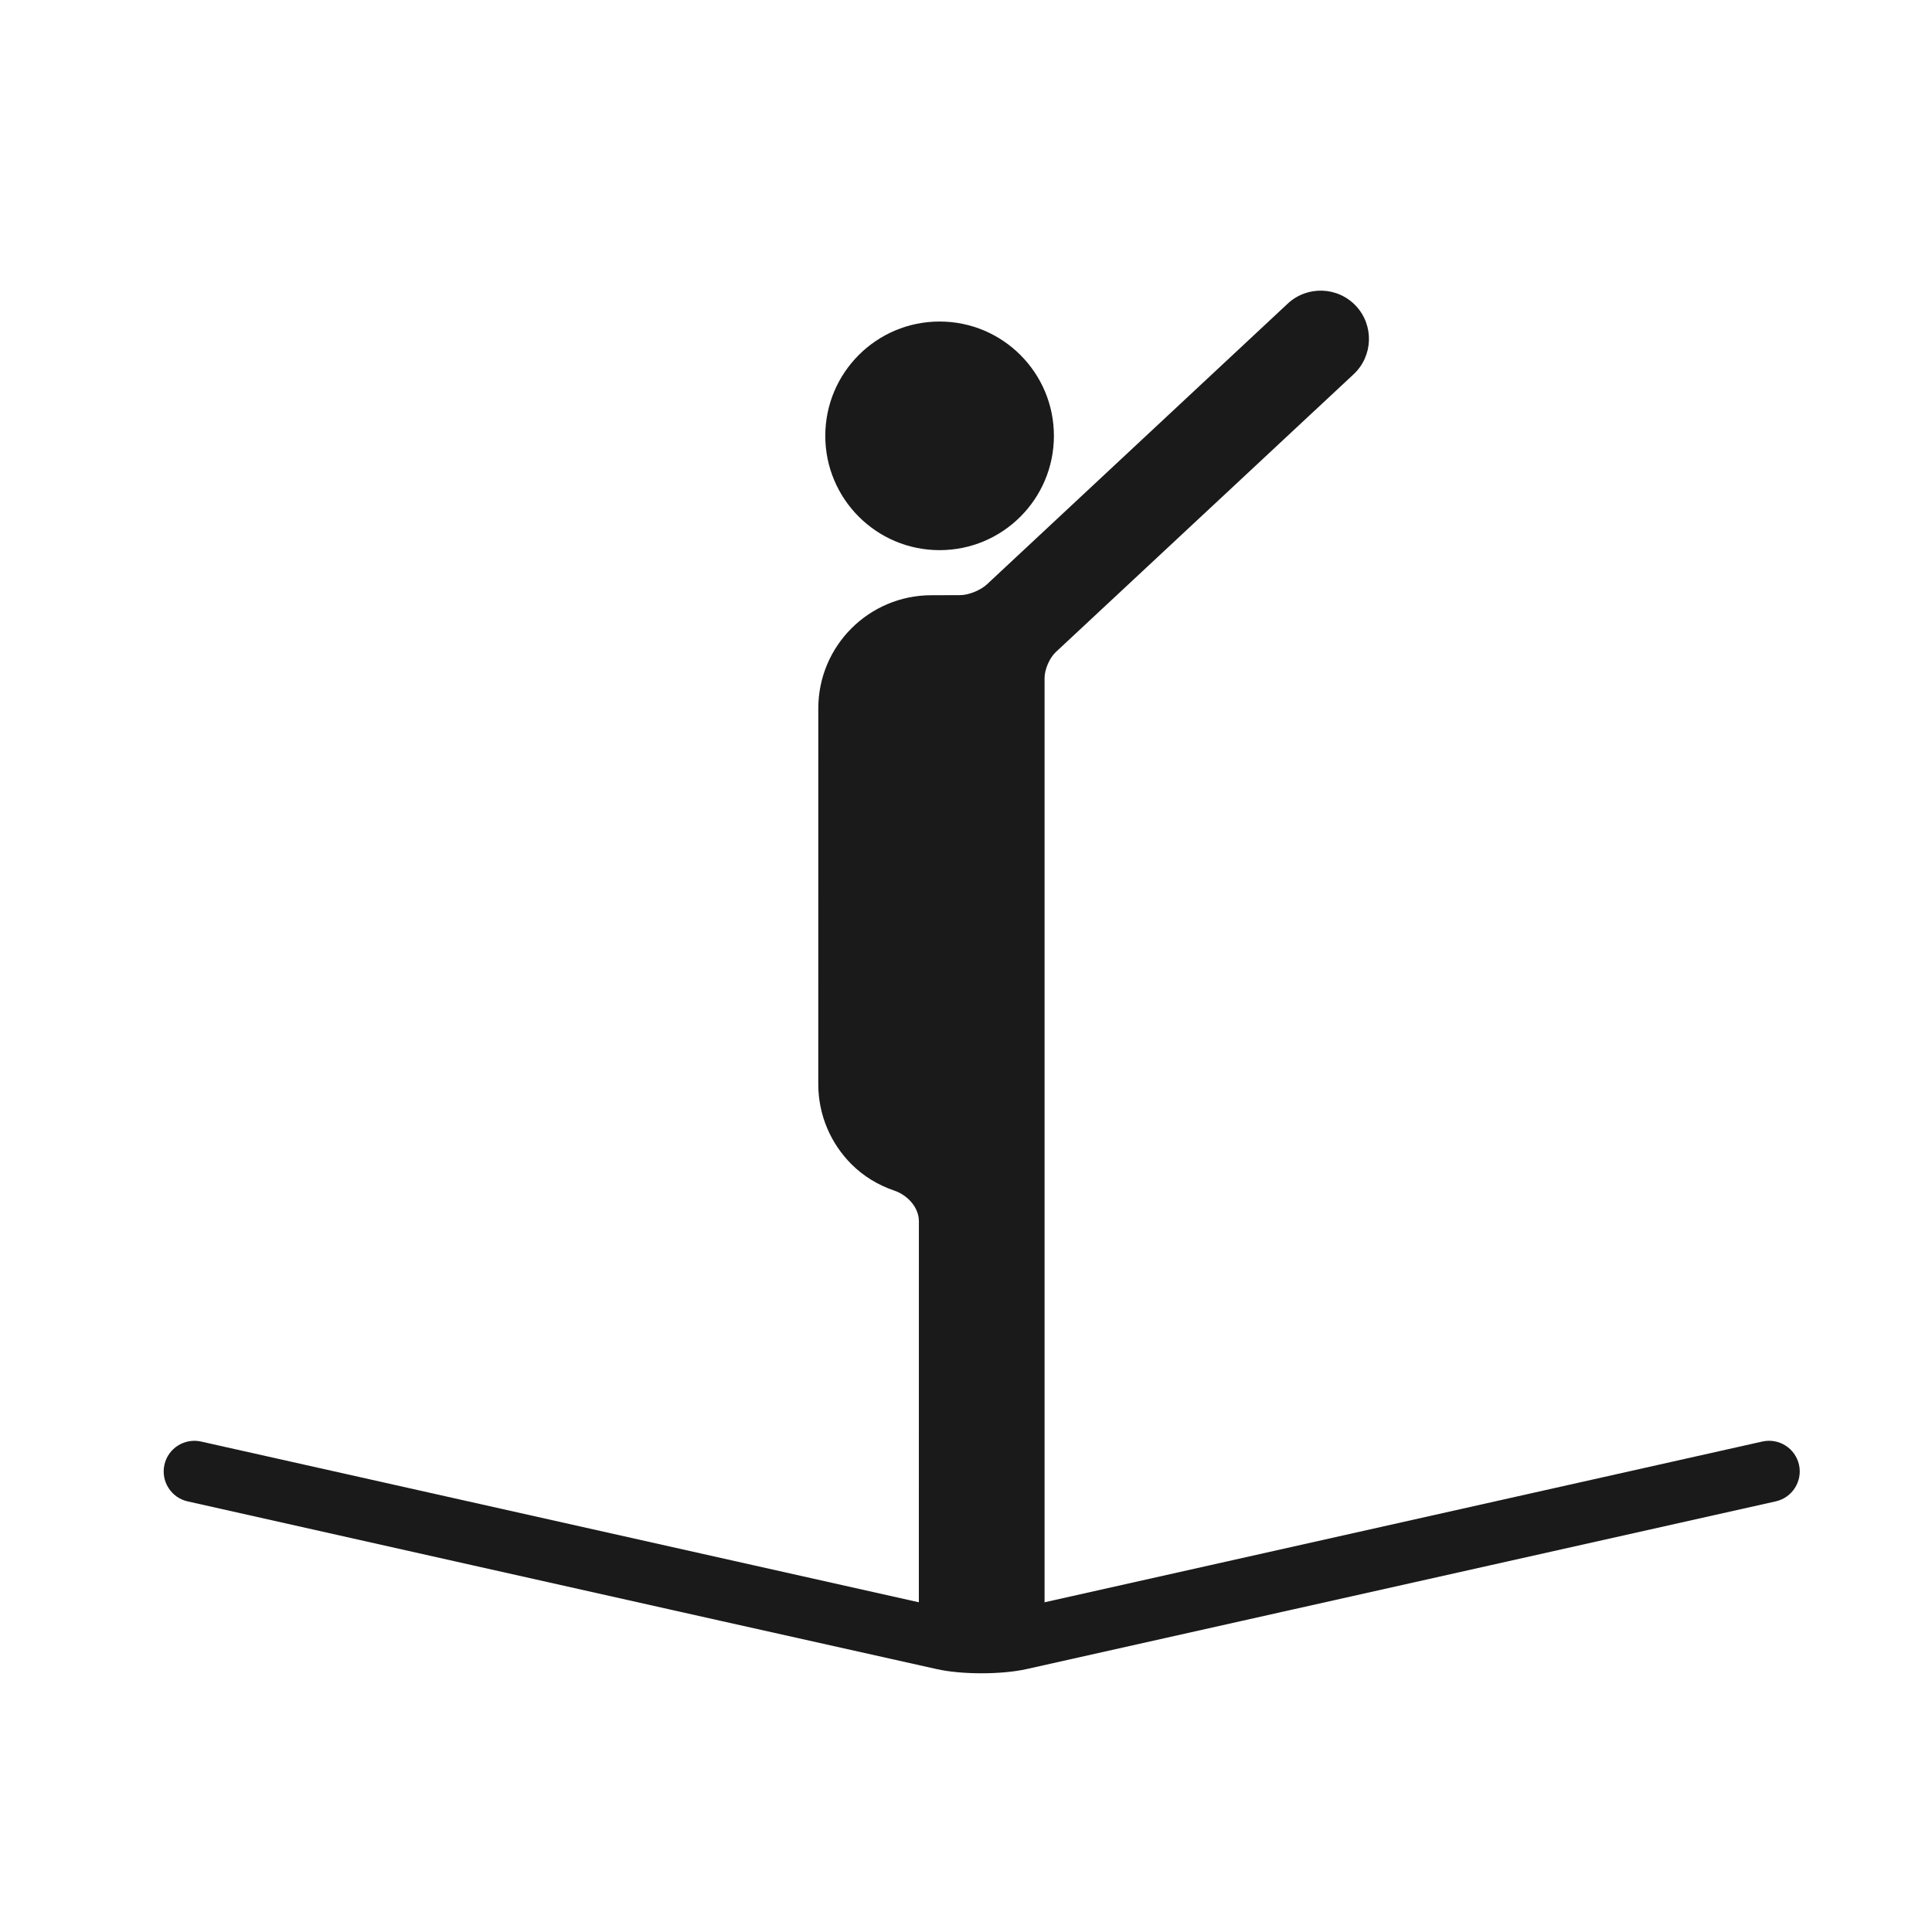
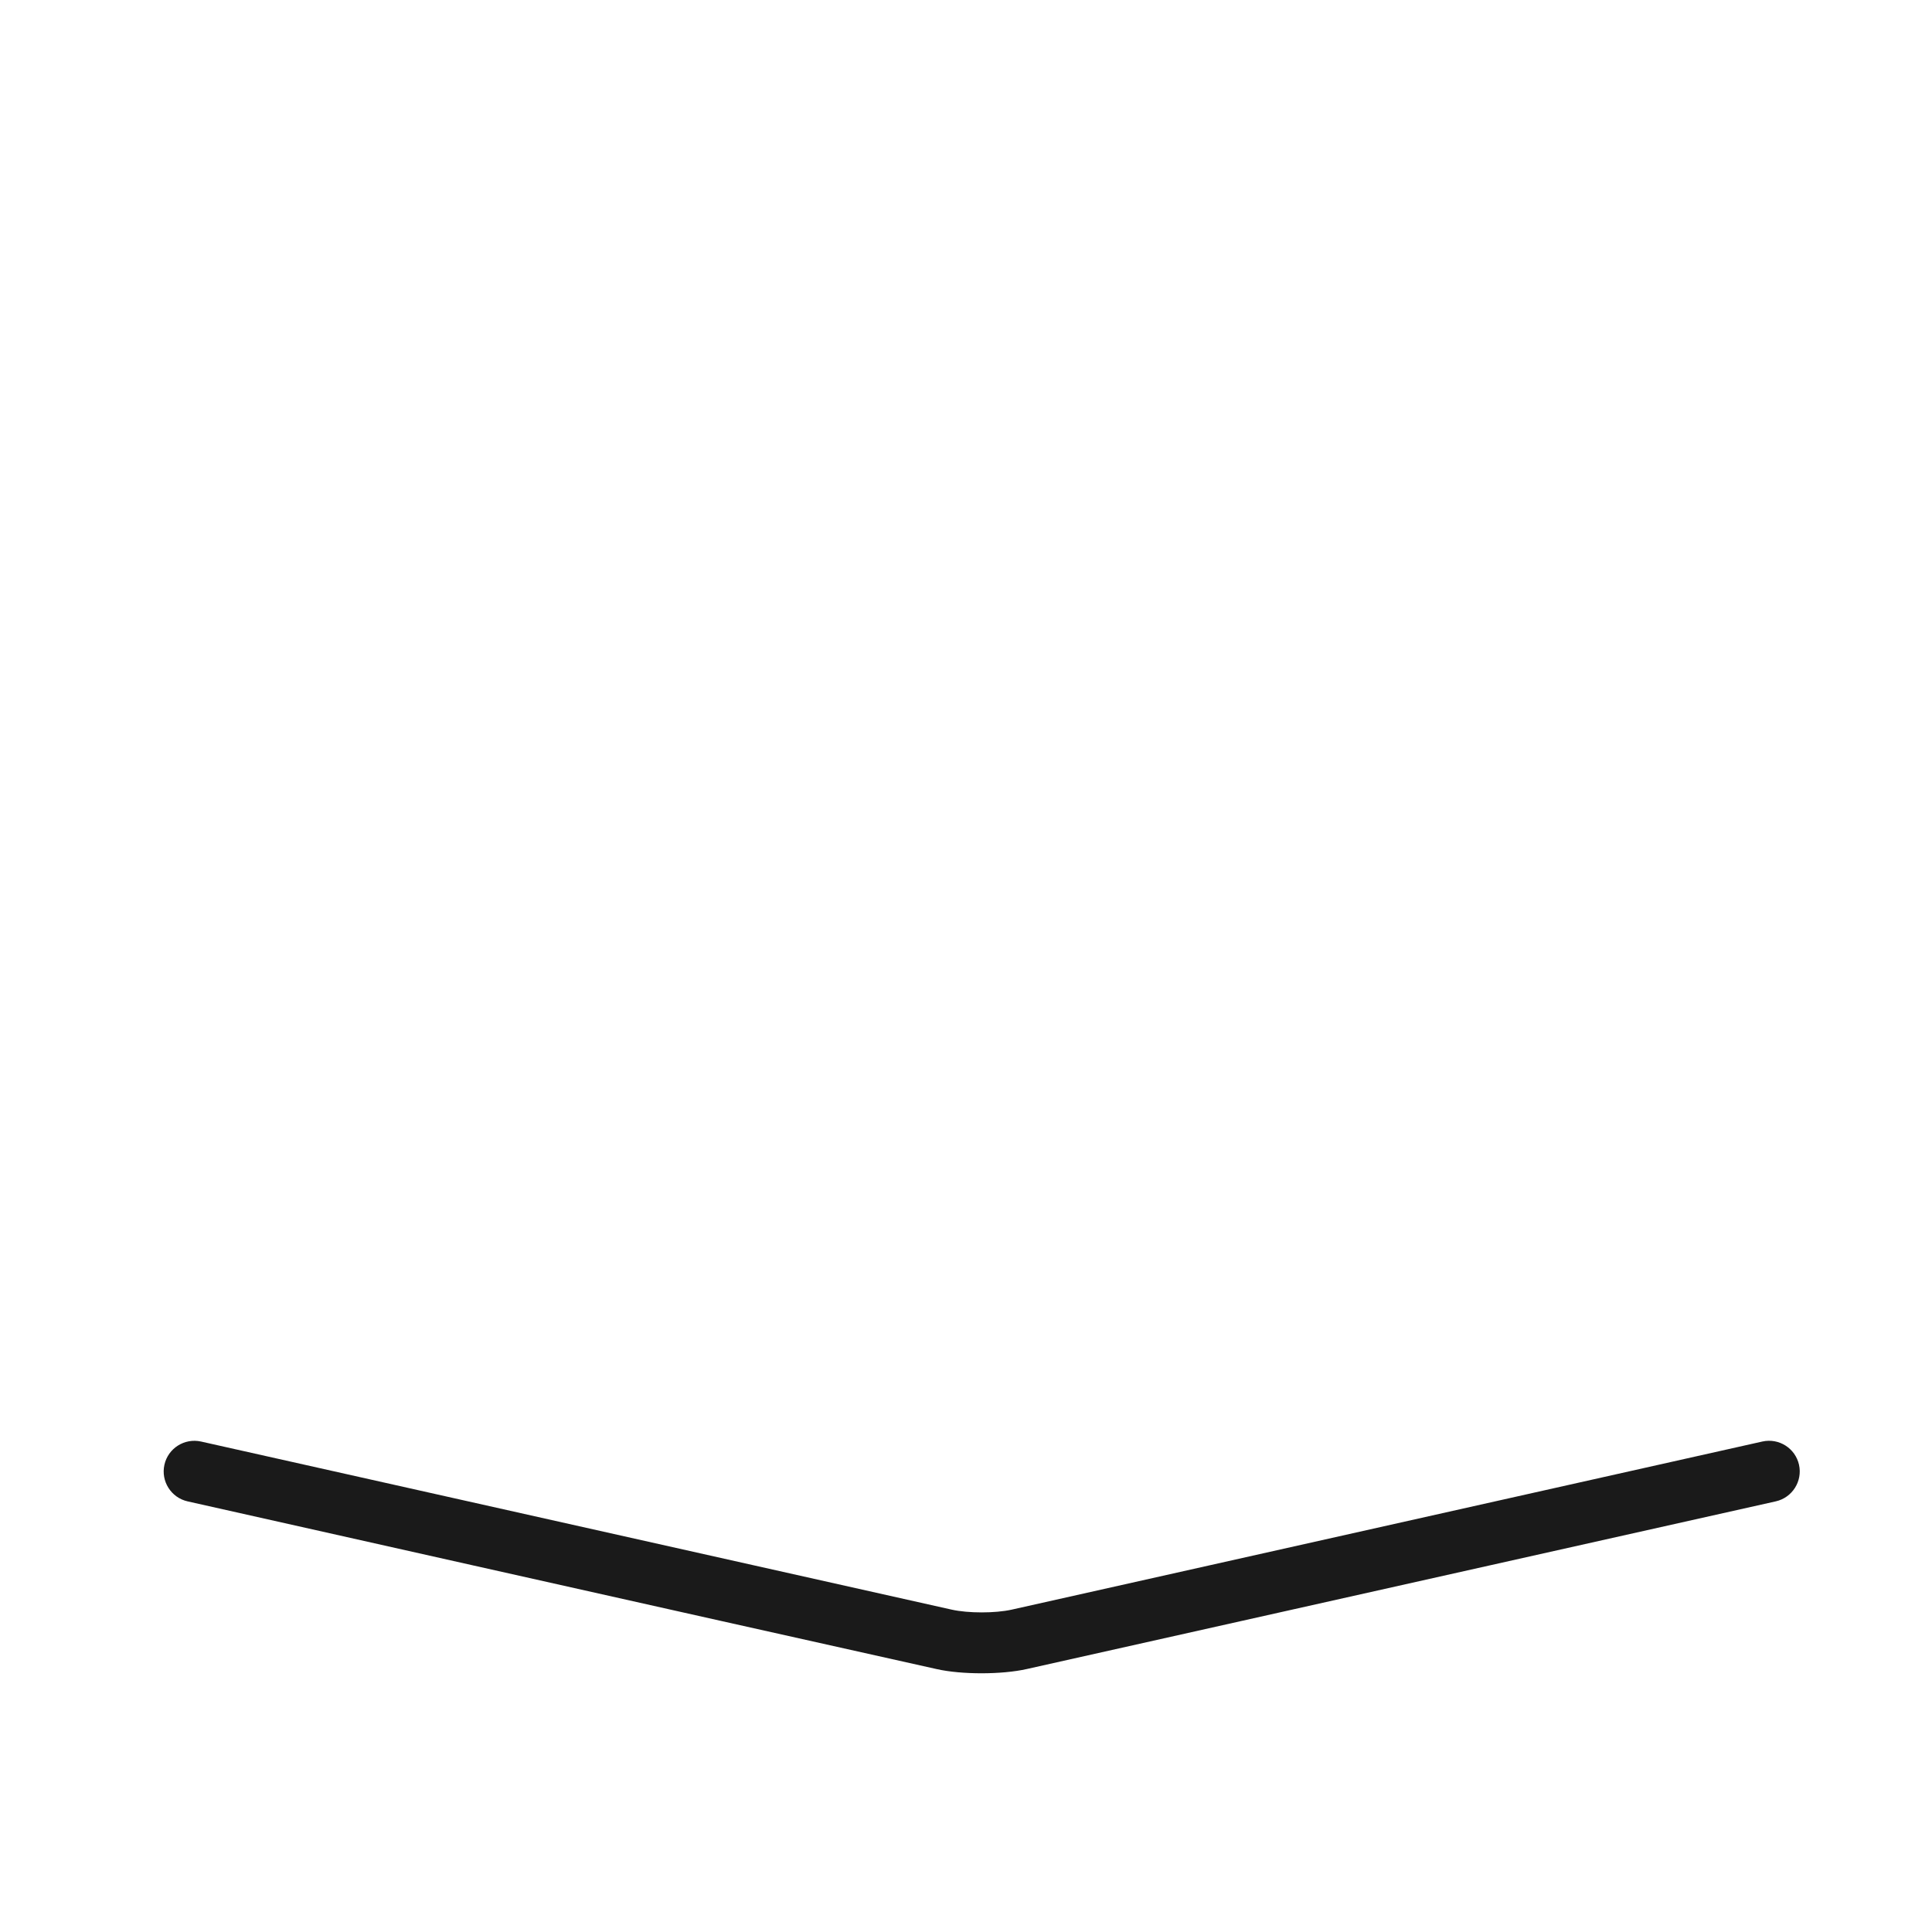
<svg xmlns="http://www.w3.org/2000/svg" version="1.1" id="Layer_1" x="0px" y="0px" width="78px" height="78px" viewBox="0 0 78 78" enable-background="new 0 0 78 78" xml:space="preserve">
  <g>
-     <path fill="#1A1A1A" d="M51.987,12.26l-12.15,11.339c-0.252,0.232-0.732,0.428-1.072,0.428c-0.336,0.002-0.719,0.004-1.16,0.004   c-2.523,0-4.568,2.046-4.568,4.568L33.036,43.77c0,1.262,0.512,2.404,1.34,3.233c0.479,0.479,1.072,0.843,1.73,1.065   c0.531,0.181,0.992,0.675,0.992,1.236l-0.002,15.474c0,0.7,0.283,1.334,0.742,1.794c0.461,0.458,1.094,0.742,1.795,0.744   c1.402-0.002,2.539-1.137,2.539-2.538V27.371c0-0.341,0.201-0.81,0.451-1.043L54.649,15.11c0.787-0.735,0.83-1.969,0.096-2.758   C54.011,11.568,52.776,11.522,51.987,12.26z" />
-     <circle fill="#1A1A1A" cx="37.934" cy="17.596" r="4.615" />
    <path fill="#1A1A1A" d="M40.843,64.986c-0.668,0.148-1.75,0.148-2.418,0L8.117,58.199c-0.668-0.148-1.331,0.271-1.479,0.938   c-0.149,0.666,0.271,1.329,0.938,1.478c0,0,20.719,4.651,30.246,6.772c1.002,0.226,2.625,0.223,3.625-0.002   c9.496-2.124,30.246-6.771,30.246-6.771c0.666-0.15,1.086-0.812,0.938-1.478c-0.15-0.667-0.812-1.087-1.479-0.938   C71.149,58.199,46.618,63.691,40.843,64.986z" />
  </g>
</svg>